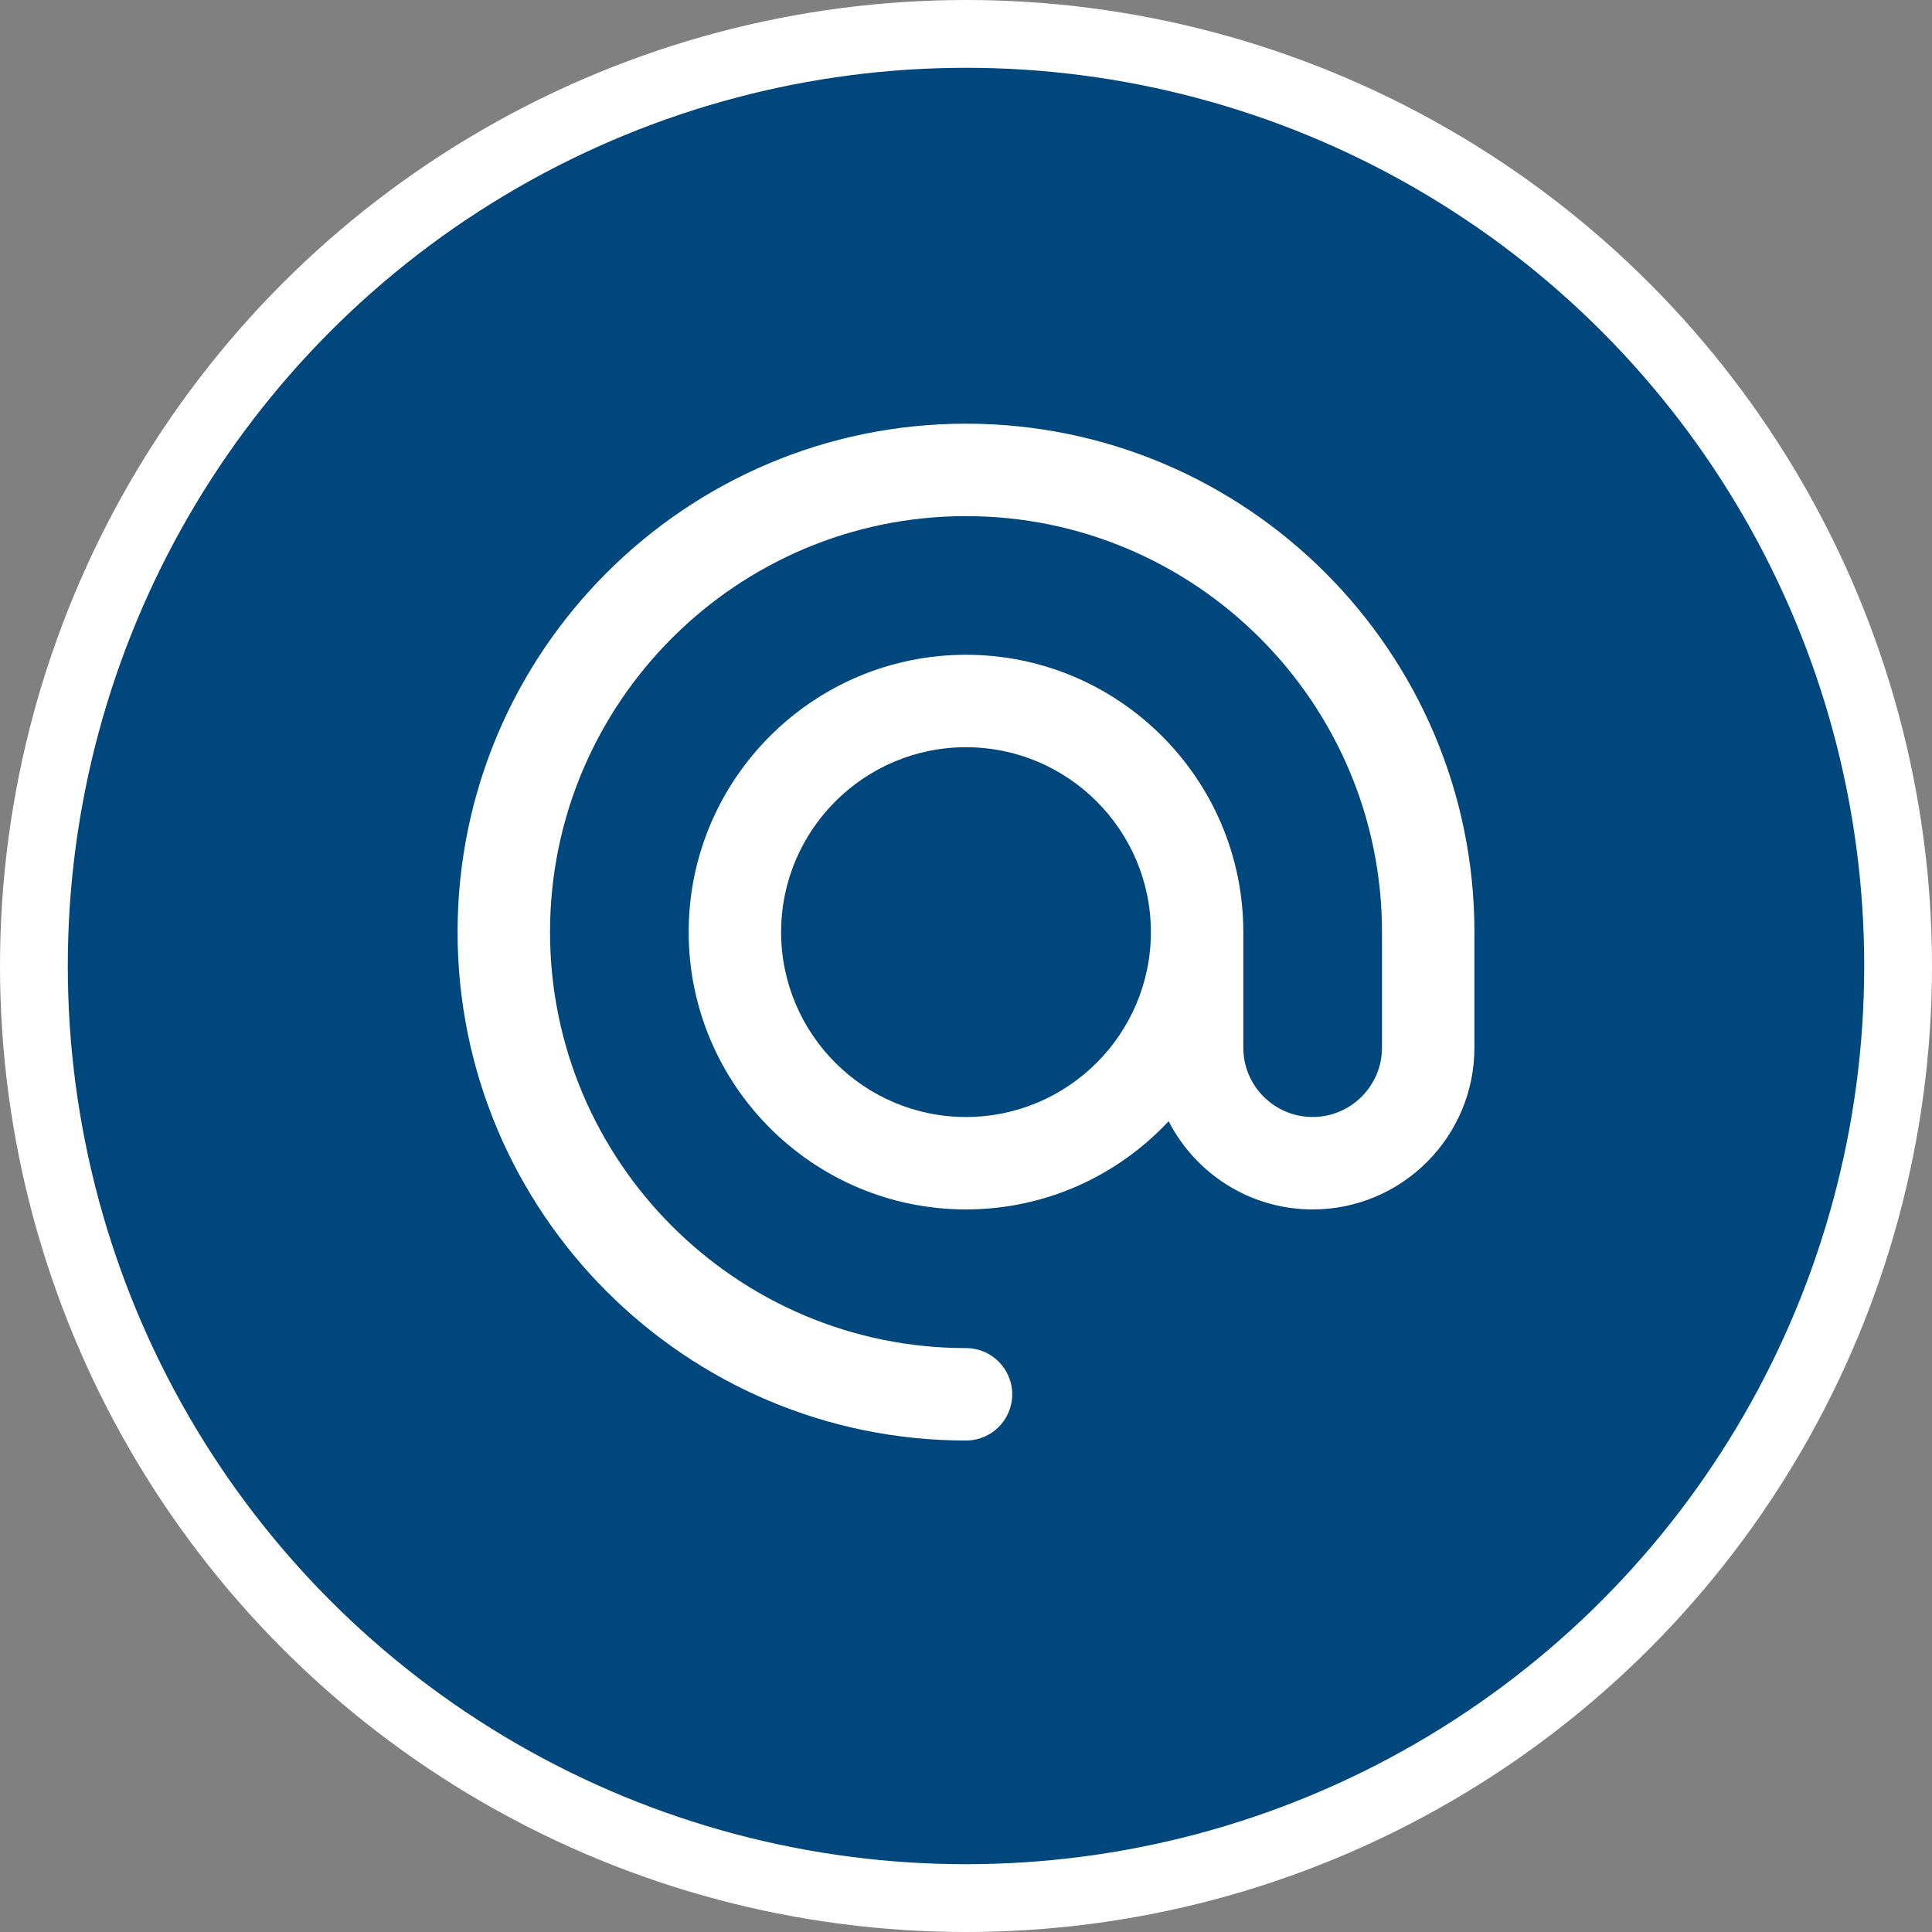
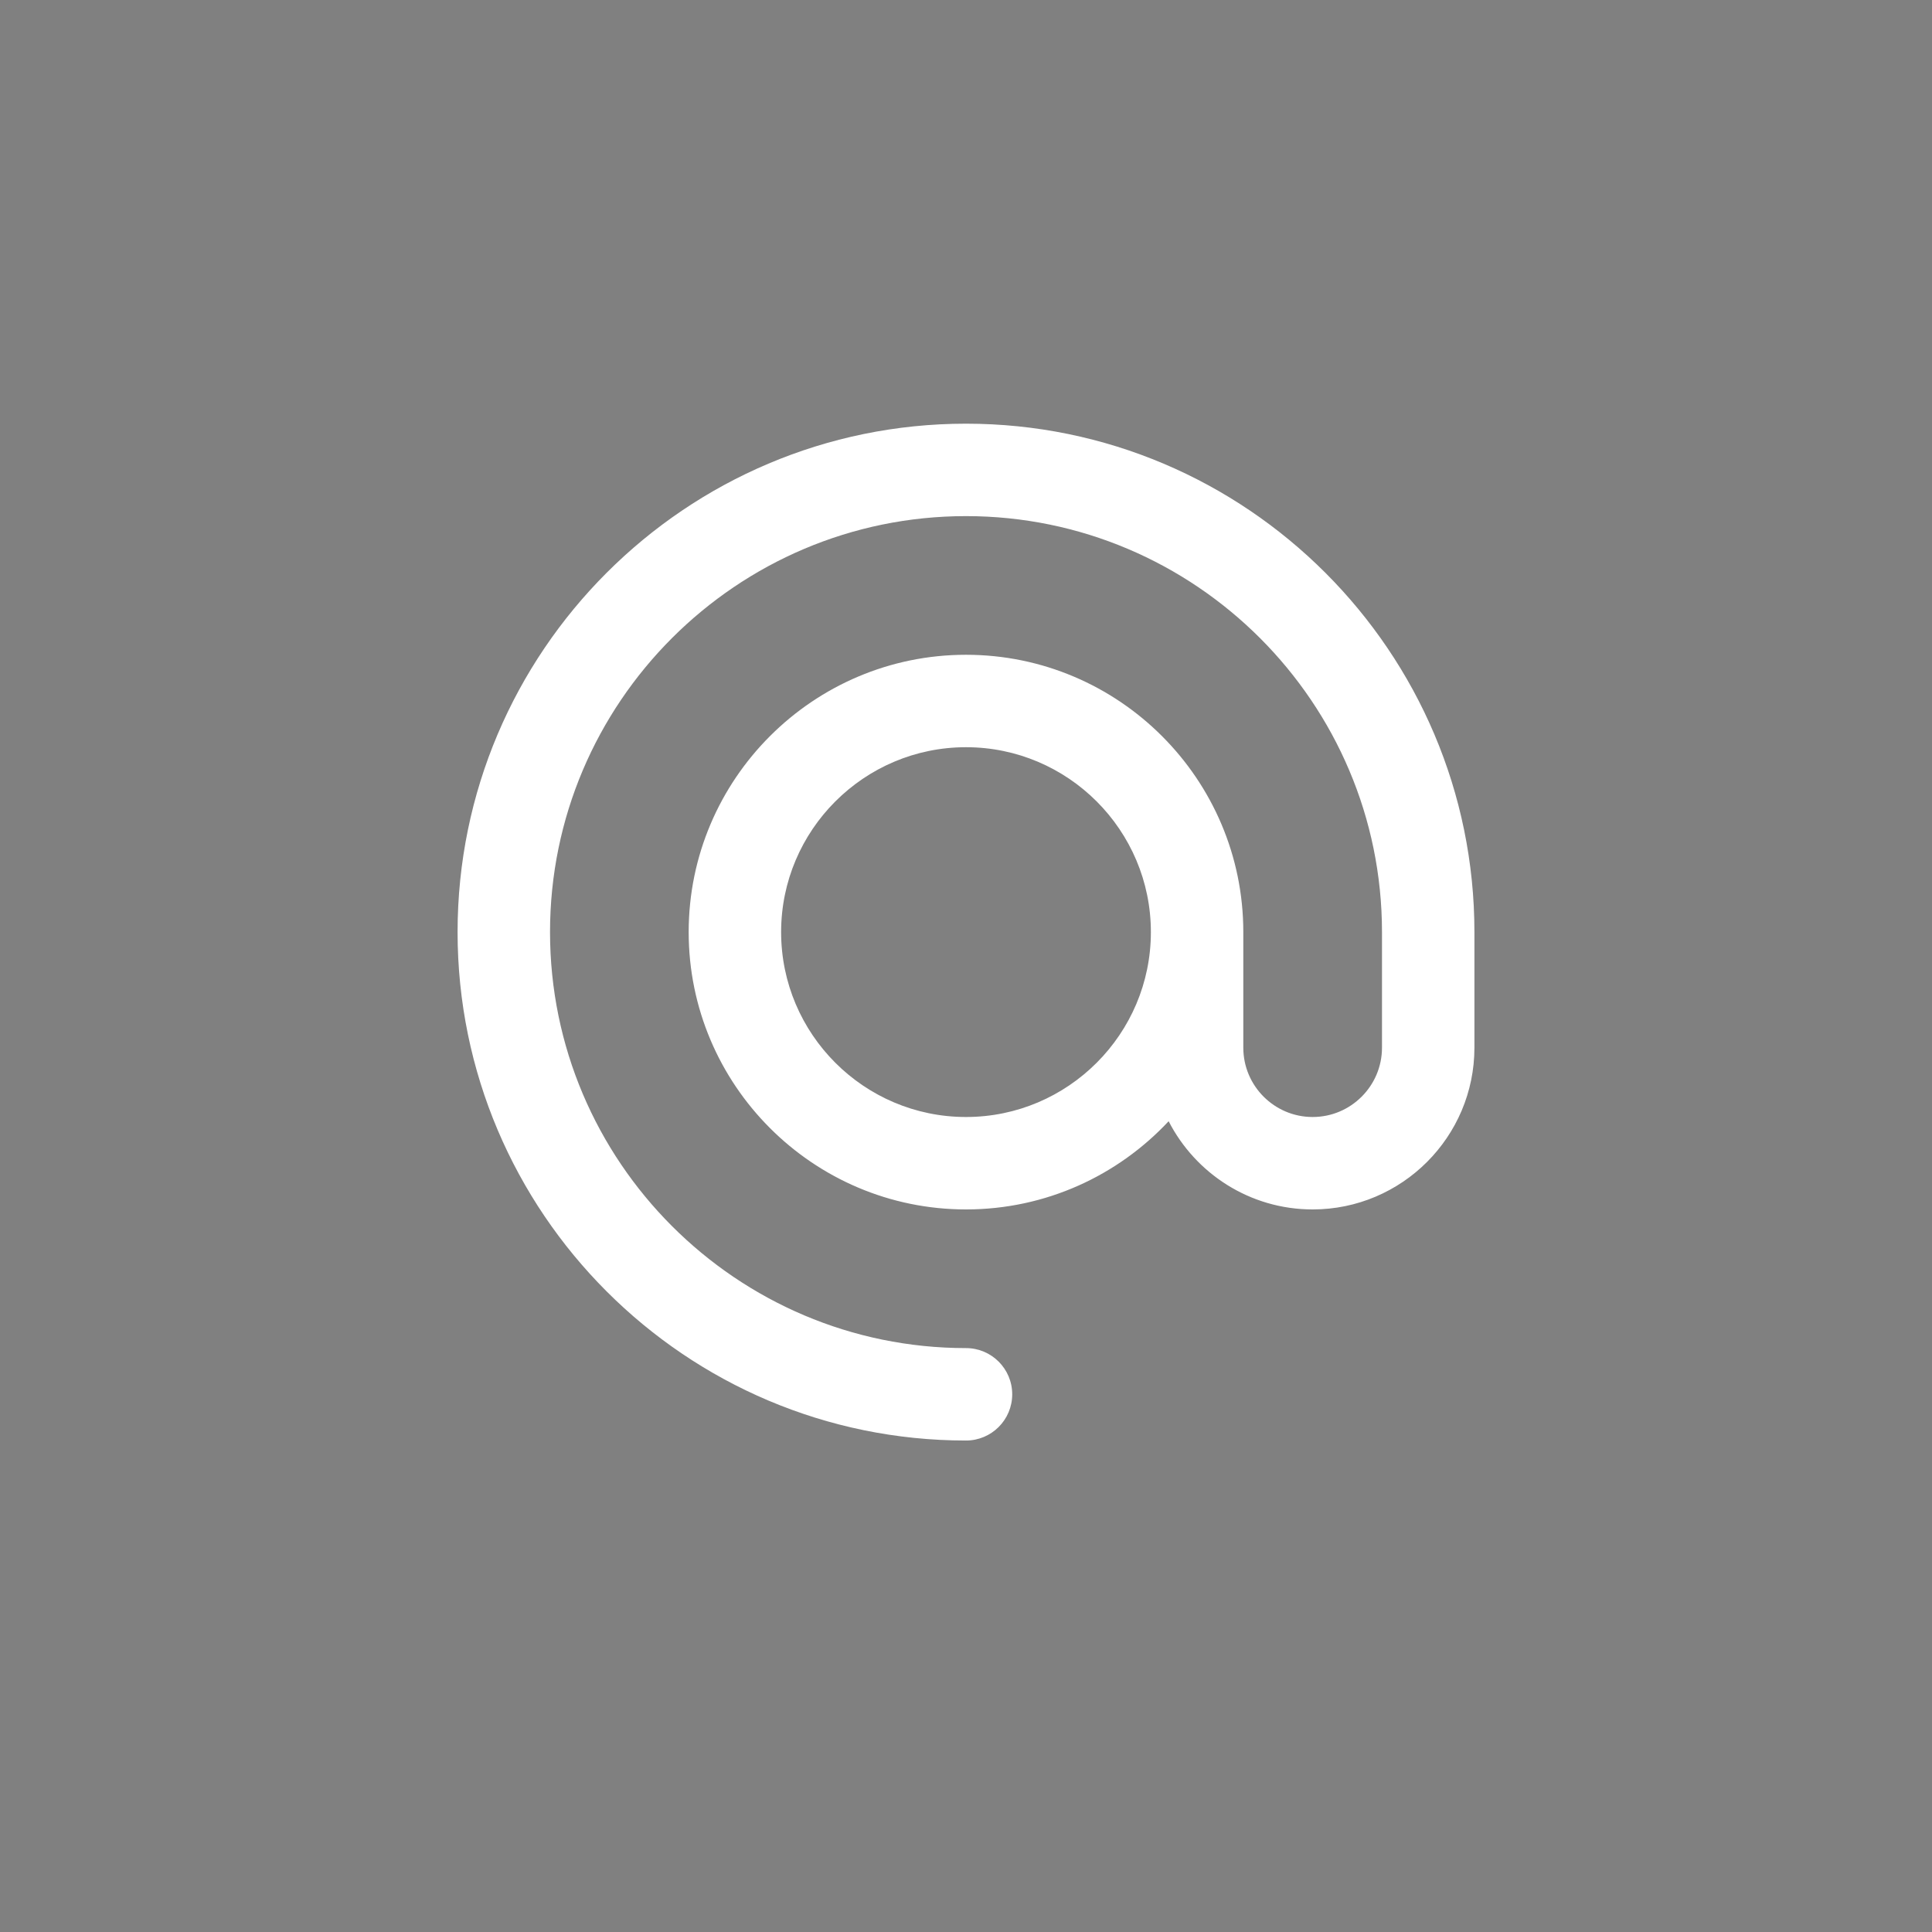
<svg xmlns="http://www.w3.org/2000/svg" width="114" height="114" viewBox="0 0 114 114" fill="none">
  <rect x="0" y="0" width="114" height="114" fill="#808080" stroke="none" />
-   <circle cx="57" cy="57" r="55" fill="#00477D" stroke="white" stroke-width="4" />
  <path d="M57 25C40.458 25 27 38.458 27 54.999C27 71.542 40.458 85 57 85C58.506 85 59.727 83.779 59.727 82.273C59.727 80.767 58.506 79.546 57 79.546C43.465 79.546 32.455 68.534 32.455 54.999C32.454 41.465 43.465 30.454 57 30.454C70.534 30.454 81.546 41.465 81.546 54.999V61.819C81.546 64.075 79.71 65.91 77.454 65.91C75.198 65.91 73.363 64.075 73.363 61.819V54.999C73.363 45.977 66.023 38.636 57 38.636C47.977 38.636 40.636 45.977 40.636 54.999C40.636 64.023 47.977 71.364 57 71.364C61.714 71.364 65.968 69.359 68.957 66.159C70.54 69.246 73.753 71.364 77.454 71.364C82.718 71.364 87 67.082 87 61.819V54.999C87 38.458 73.542 25 57 25ZM57 65.91C50.985 65.91 46.091 61.015 46.091 54.999C46.091 48.984 50.985 44.09 57 44.09C63.015 44.09 67.909 48.984 67.909 54.999C67.909 61.015 63.015 65.91 57 65.91Z" fill="white" />
</svg>